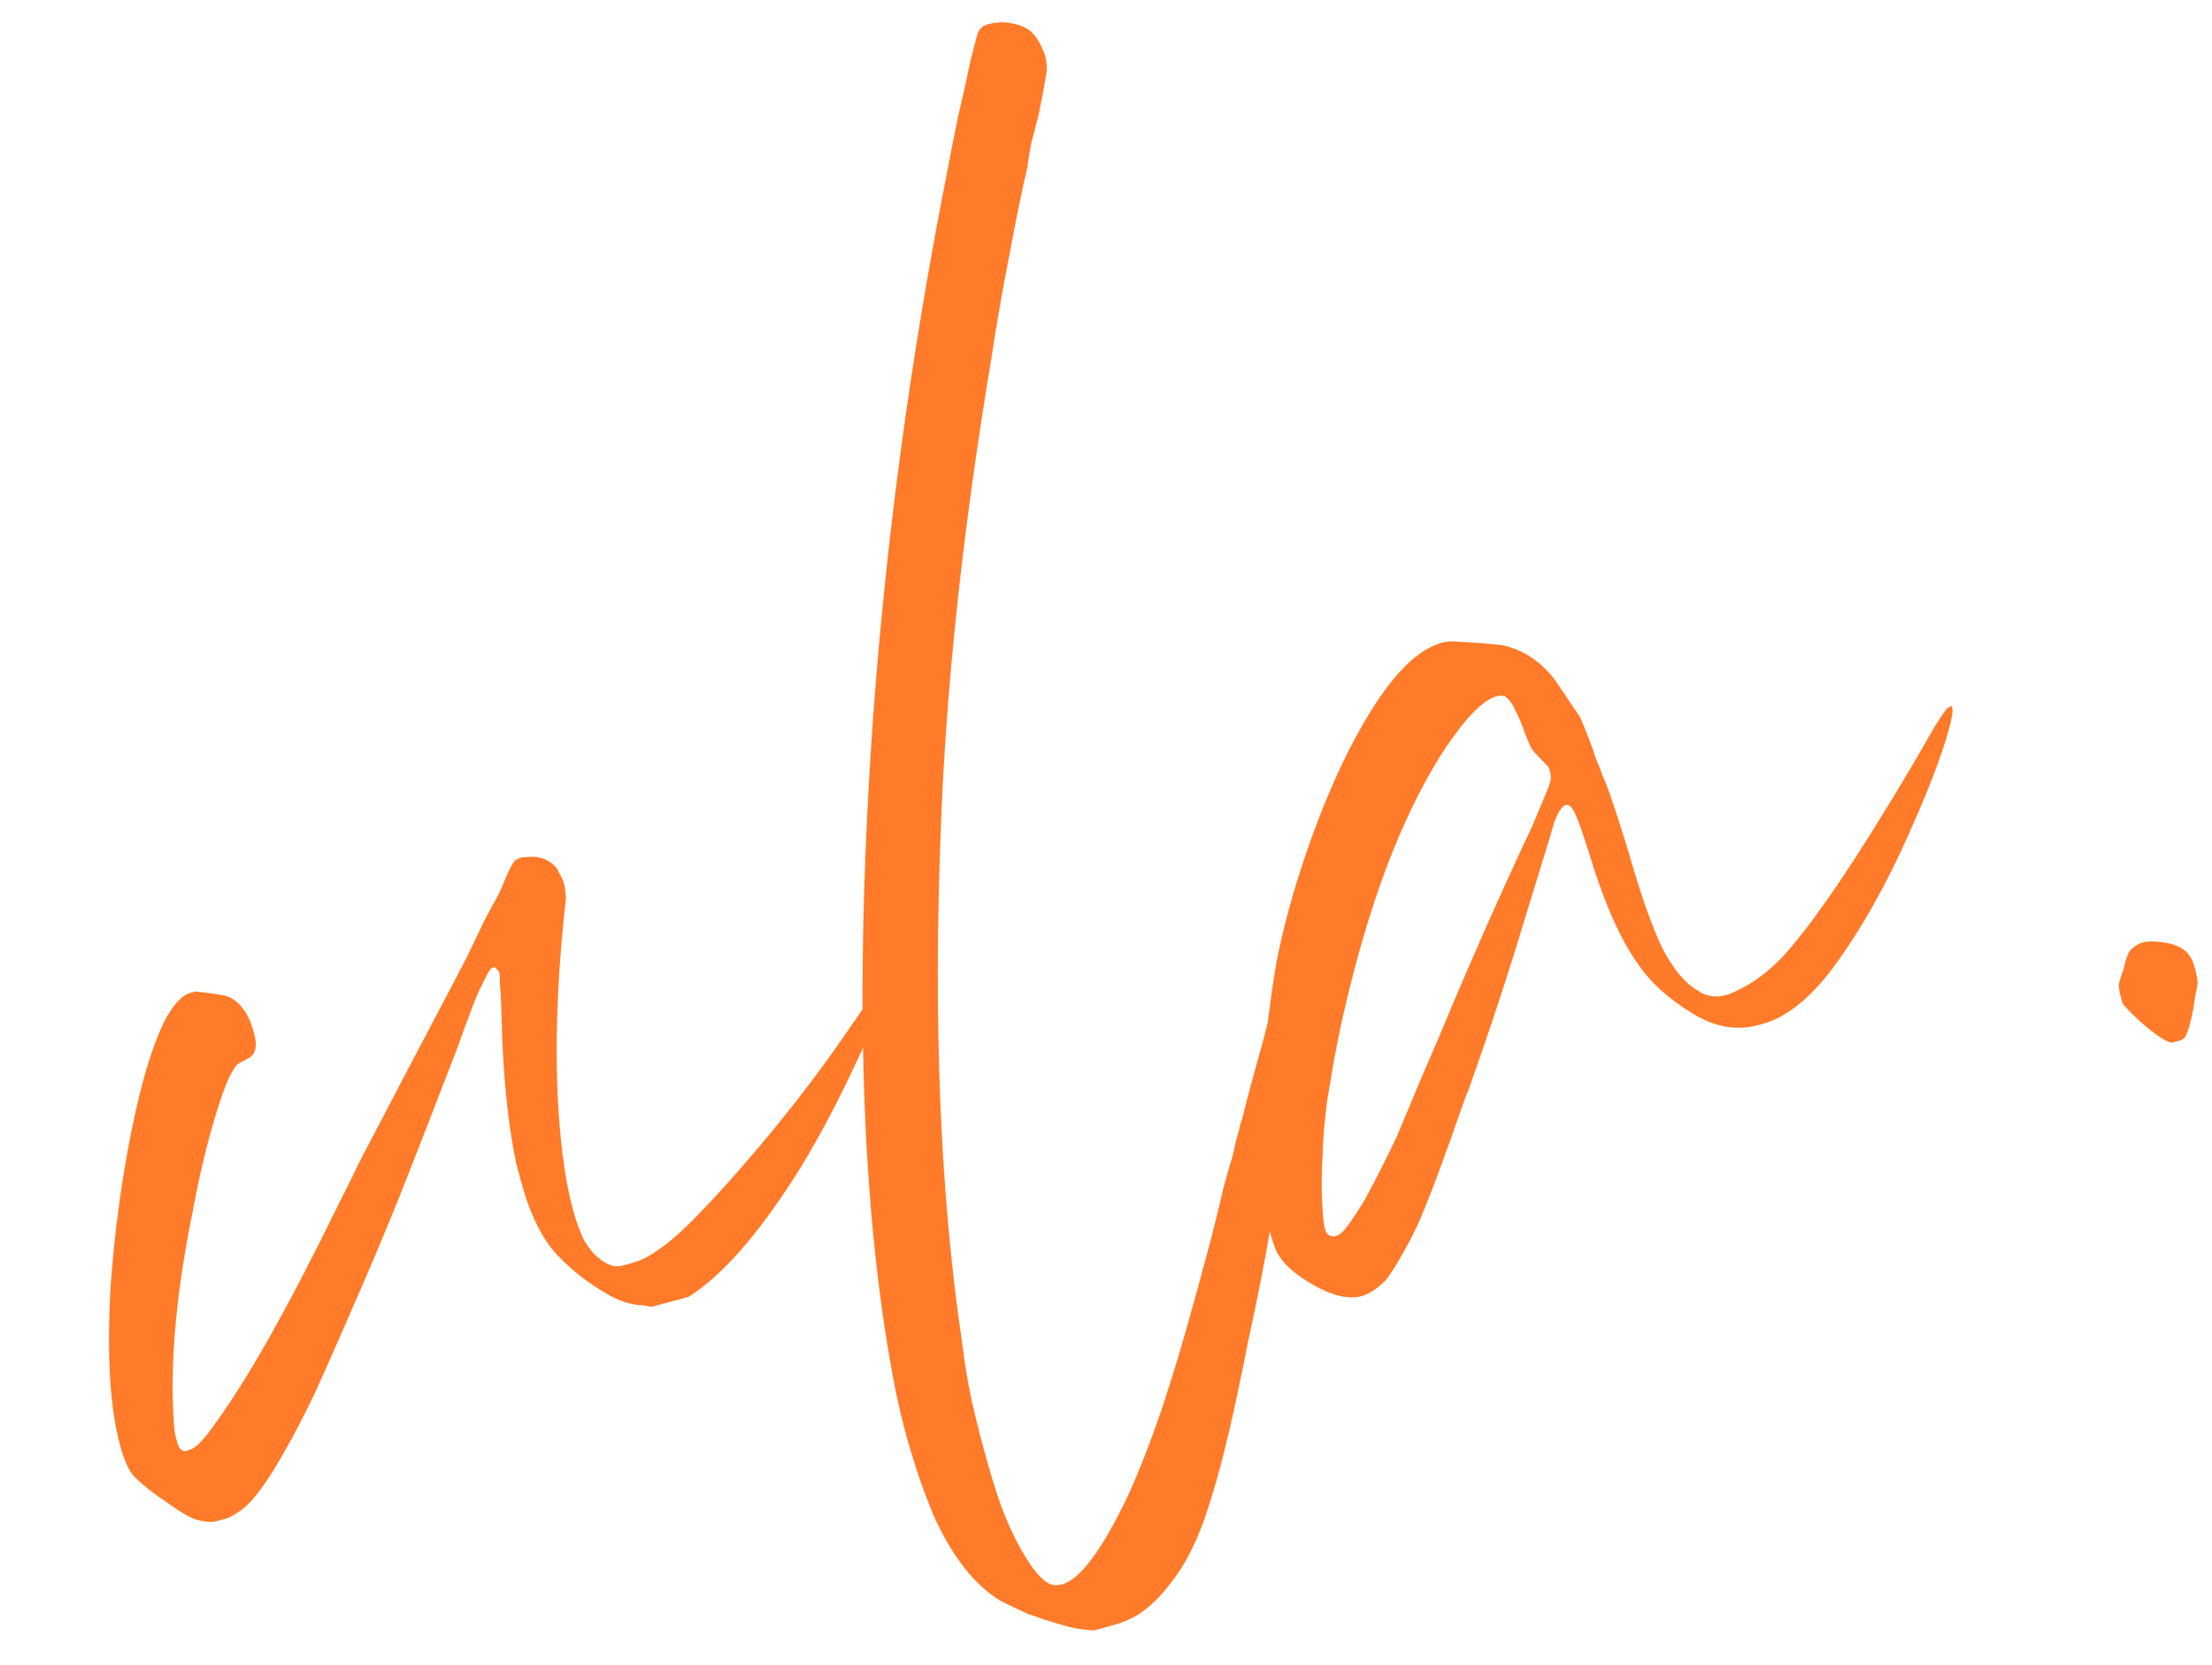
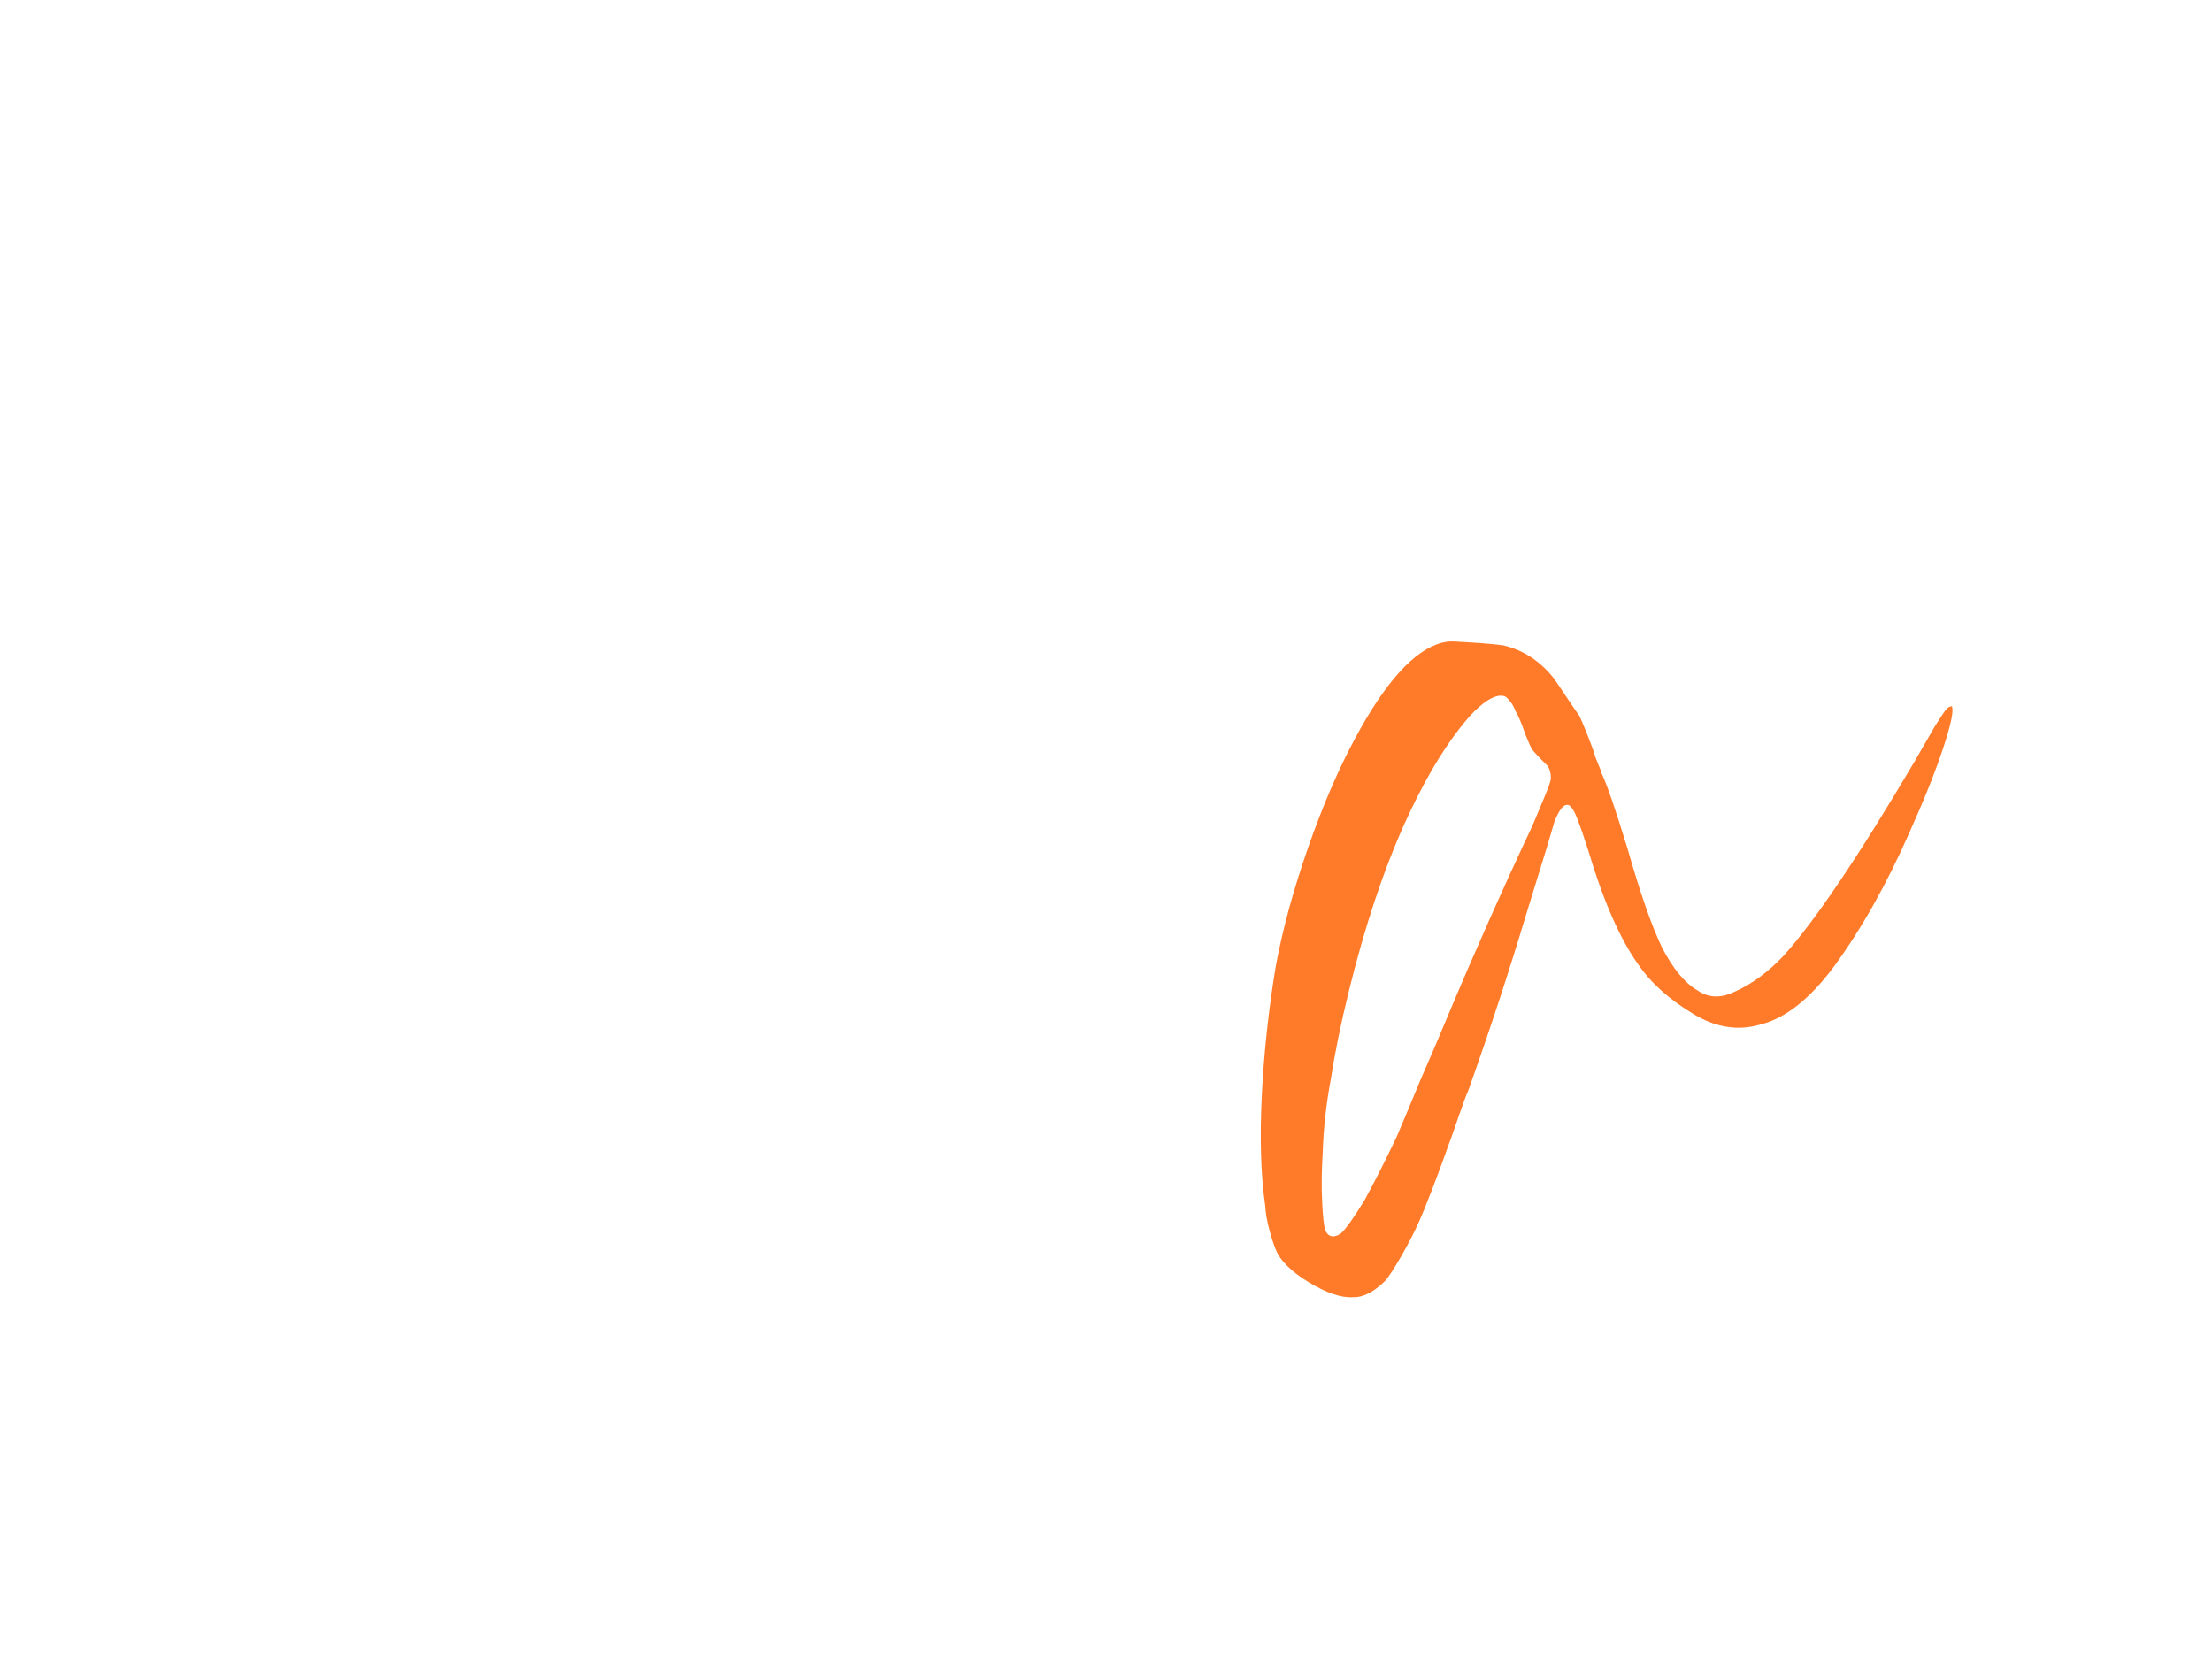
<svg xmlns="http://www.w3.org/2000/svg" width="283" height="213" viewBox="0 0 283 213" fill="none">
-   <path d="M277.844 133.418C277.229 133.292 276.369 132.795 275.264 131.928C274.159 131.061 273.132 130.124 272.184 129.118C271.906 128.805 271.698 128.57 271.559 128.413C271.486 128.142 271.402 127.825 271.305 127.463C271.183 127.011 271.108 126.547 271.077 126.07C271.137 125.57 271.341 124.885 271.69 124.016C271.983 122.58 272.332 121.711 272.736 121.409C273.206 120.992 273.622 120.735 273.984 120.638C274.526 120.493 275.093 120.438 275.684 120.473C277.844 120.573 279.307 121.151 280.075 122.205C280.377 122.609 280.613 123.127 280.782 123.761C280.976 124.484 281.1 125.129 281.155 125.696C281.138 125.992 281.024 126.652 280.814 127.678C280.695 128.68 280.518 129.648 280.284 130.583C280.05 131.518 279.866 132.101 279.734 132.33C279.626 132.65 279.403 132.903 279.065 133.091C278.794 133.163 278.568 133.224 278.387 133.273L277.844 133.418Z" fill="#FF7B29" />
  <path d="M173.145 165.981C171.625 166.098 169.706 165.448 167.388 164.034C165.185 162.685 163.799 161.312 163.231 159.913C162.97 159.304 162.695 158.457 162.404 157.372C162.089 156.196 161.913 155.177 161.876 154.314C161.31 150.394 161.163 145.684 161.434 140.182C161.704 134.681 162.304 129.14 163.232 123.559C164.107 118.866 165.477 113.846 167.34 108.499C169.203 103.153 171.203 98.497 173.34 94.531C177.216 87.289 180.917 83.195 184.445 82.25C184.988 82.104 185.554 82.049 186.146 82.085C186.737 82.12 187.476 82.165 188.362 82.218C189.249 82.271 190.091 82.336 190.887 82.414C191.683 82.491 192.184 82.551 192.389 82.593C194.875 83.187 196.988 84.56 198.727 86.711C199.193 87.362 199.752 88.182 200.404 89.17C201.057 90.159 201.616 90.978 202.081 91.629C202.317 92.147 202.577 92.756 202.861 93.456C203.146 94.155 203.466 94.99 203.823 95.961C203.969 96.504 204.171 97.079 204.432 97.688C204.667 98.207 204.834 98.647 204.931 99.008C205.59 100.383 206.688 103.578 208.226 108.595C209.844 114.269 211.312 118.48 212.63 121.229C214.038 123.954 215.546 125.78 217.151 126.707C218.232 127.484 219.45 127.69 220.807 127.327C221.169 127.23 221.564 127.076 221.992 126.864C224.156 125.896 226.22 124.374 228.184 122.297C232.22 117.822 237.804 109.54 244.938 97.45C245.997 95.615 246.891 94.067 247.619 92.805C248.438 91.519 248.926 90.807 249.082 90.668C249.239 90.529 249.363 90.448 249.453 90.423C249.544 90.399 249.634 90.375 249.724 90.351L249.761 90.486C249.93 91.119 249.561 92.818 248.654 95.581C247.638 98.665 246.189 102.301 244.306 106.489C241.352 113.194 238.099 118.961 234.546 123.791C231.547 127.793 228.51 130.207 225.435 131.031L224.621 131.249C221.974 131.861 219.319 131.361 216.657 129.747C213.536 127.869 211.172 125.74 209.565 123.359C207.239 120.105 205.113 115.246 203.187 108.782C202.612 106.997 202.17 105.71 201.862 104.92C201.529 104.04 201.236 103.489 200.982 103.266C200.819 103.019 200.602 102.931 200.33 103.004C199.878 103.125 199.39 103.838 198.867 105.141C198.525 106.396 197.287 110.46 195.154 117.333C193.003 124.501 190.572 131.89 187.861 139.499C187.62 140.048 187.392 140.643 187.176 141.282C186.785 142.356 186.427 143.373 186.102 144.333C185.778 145.292 185.528 145.989 185.354 146.424C184.747 148.137 184.074 149.966 183.334 151.909C182.594 153.852 181.951 155.43 181.403 156.643C180.856 157.856 180.119 159.266 179.192 160.871C178.331 162.362 177.678 163.361 177.232 163.868C176.16 164.931 175.126 165.596 174.131 165.862C173.769 165.959 173.441 165.999 173.145 165.981ZM171.543 157.831C172.169 157.275 173.19 155.839 174.605 153.521C175.905 151.137 177.268 148.445 178.694 145.445C179.349 143.913 180.354 141.511 181.707 138.24C183.151 134.945 184.549 131.662 185.902 128.391C186.907 125.989 188.405 122.534 190.396 118.026C192.453 113.403 194.348 109.26 196.081 105.597C196.67 104.179 197.173 102.978 197.588 101.994C198.003 101.01 198.231 100.416 198.273 100.211C198.447 99.776 198.462 99.288 198.317 98.745C198.22 98.383 198.102 98.124 197.963 97.967C197.824 97.811 197.558 97.543 197.166 97.163C196.634 96.627 196.217 96.157 195.915 95.753C195.679 95.235 195.419 94.626 195.135 93.926C194.681 92.594 194.279 91.635 193.928 91.051C193.644 90.351 193.375 89.89 193.121 89.667C192.958 89.42 192.762 89.231 192.533 89.098C192.213 88.99 191.872 88.984 191.51 89.081C190.153 89.445 188.542 90.846 186.675 93.285C184.296 96.346 181.978 100.36 179.722 105.327C176.985 111.392 174.596 118.576 172.555 126.878C171.535 131.029 170.779 134.721 170.289 137.955C169.683 141.122 169.328 144.32 169.223 147.547C169.081 149.911 169.06 152.001 169.159 153.817C169.233 155.542 169.355 156.721 169.525 157.354C169.809 158.053 170.268 158.318 170.901 158.149C171.082 158.1 171.296 157.994 171.543 157.831Z" fill="#FF7B29" />
-   <path d="M139.932 208.616C139.341 208.581 138.692 208.512 137.987 208.411C137.281 208.309 136.346 208.075 135.181 207.708C134.131 207.408 132.909 207.008 131.515 206.509C130.188 205.896 129.02 205.336 128.012 204.831C124.662 202.82 121.783 199.132 119.376 193.767C118.523 191.669 117.809 189.727 117.234 187.943C116.635 186.067 116.214 184.678 115.971 183.773C115.462 181.874 115.023 180.053 114.653 178.31C110.187 155.853 109.202 127.034 111.699 91.854C113.379 68.817 116.5 45.732 121.062 22.601C121.5 20.254 121.991 17.747 122.537 15.081C123.173 12.39 123.701 10.018 124.121 7.967C124.631 5.892 124.94 4.694 125.049 4.374C125.265 3.735 125.644 3.342 126.187 3.197C126.706 2.961 127.499 2.845 128.566 2.85C129.863 2.987 130.868 3.3 131.58 3.787C132.293 4.275 132.921 5.173 133.465 6.481C133.701 7 133.835 7.497 133.865 7.974C133.986 8.426 133.942 9.165 133.732 10.191C133.589 11.101 133.307 12.583 132.887 14.634C132.611 15.774 132.302 16.972 131.959 18.227C131.708 19.458 131.543 20.471 131.465 21.267C130.745 24.369 129.948 28.266 129.073 32.96C128.174 37.563 127.449 41.732 126.898 45.467C123.203 67.493 121.023 87.756 120.357 106.257C119.392 131.235 120.305 153.093 123.096 171.831C123.437 174.551 123.804 176.827 124.199 178.66C124.593 180.494 125.129 182.676 125.808 185.209C126.656 188.375 127.437 190.928 128.151 192.87C128.841 194.72 129.655 196.49 130.591 198.178C132.091 200.878 133.422 202.412 134.587 202.778C134.997 202.862 135.429 202.843 135.881 202.722C138.232 202.092 141.108 198.171 144.507 190.959C146.258 187 147.845 182.794 149.269 178.341C150.76 173.773 152.637 167.211 154.901 158.655C155.519 156.26 156.05 154.082 156.494 152.121C157.029 150.136 157.404 148.824 157.62 148.184C157.813 147.454 157.993 146.679 158.16 145.858C158.419 145.013 158.611 144.283 158.737 143.668C158.911 143.233 159.061 142.708 159.187 142.093C159.463 140.953 159.752 139.858 160.052 138.808C160.244 138.078 160.511 137.085 160.854 135.83C161.262 134.46 161.605 133.205 161.881 132.065C162.115 131.13 162.361 130.24 162.619 129.395C163.004 127.935 163.247 126.852 163.348 126.146C163.415 126.031 163.502 125.814 163.61 125.494C163.694 125.084 163.811 124.616 163.961 124.092C164.111 123.567 164.228 123.099 164.312 122.689C164.588 121.548 164.81 120.568 164.978 119.747C165.212 118.812 165.534 117.66 165.942 116.29C166.501 114.395 166.88 113.276 167.078 112.932C167.343 112.473 167.566 112.22 167.747 112.171C167.837 112.147 167.907 112.225 167.955 112.406L168.164 112.641L168.173 113.22C168.114 113.721 168.036 114.517 167.941 115.609C167.846 116.701 167.679 118.248 167.44 120.251C167.201 122.254 166.894 124.905 166.517 128.205C166.117 131.415 165.594 135.432 164.949 140.259C164.04 146.997 163.247 152.541 162.571 156.891C161.87 161.15 160.887 166.164 159.621 171.932C157.949 180.523 156.433 186.988 155.075 191.326C153.808 195.641 152.331 198.993 150.645 201.384C149.314 203.291 148.01 204.755 146.733 205.776C145.546 206.773 144.093 207.502 142.374 207.962L139.932 208.616Z" fill="#FF7B29" />
-   <path d="M27.296 194.738C26.524 194.751 25.716 194.628 24.871 194.37C24.002 194.021 22.786 193.28 21.222 192.148C19.568 191.041 18.279 190.029 17.355 189.113C16.594 188.444 15.923 187.025 15.341 184.854C14.033 179.97 13.645 173.094 14.177 164.227C14.658 157.7 15.515 151.314 16.75 145.07C17.986 138.825 19.382 134.089 20.941 130.86C22.084 128.615 23.244 127.335 24.419 127.019L24.962 126.874C25.553 126.91 26.304 126.999 27.215 127.143C28.217 127.262 28.935 127.409 29.369 127.584C30.836 128.354 31.86 129.824 32.442 131.995L32.551 132.402C32.793 133.307 32.794 134.033 32.553 134.583C32.379 135.017 31.987 135.364 31.378 135.624C30.95 135.836 30.613 136.024 30.366 136.187C30.209 136.326 30.031 136.567 29.833 136.911C29.146 137.967 28.299 140.23 27.289 143.7C26.28 147.169 25.401 150.943 24.652 155.022C22.679 164.663 21.845 173.126 22.149 180.412C22.224 182.137 22.321 183.226 22.442 183.678C22.564 184.131 22.648 184.447 22.697 184.628C22.818 185.08 22.993 185.373 23.223 185.505C23.337 185.571 23.452 185.637 23.567 185.704C23.657 185.679 23.748 185.655 23.838 185.631C23.929 185.607 24.064 185.57 24.245 185.522C24.607 185.425 25.056 185.111 25.592 184.579C26.128 184.048 26.851 183.127 27.76 181.817C31.867 176.16 37.05 166.92 43.307 154.095C43.746 153.201 44.252 152.193 44.824 151.071C45.263 150.178 45.669 149.342 46.042 148.563C49.629 141.689 53.447 134.413 57.497 126.736C58.135 125.498 58.873 124.089 59.709 122.508C60.521 120.836 61.267 119.279 61.947 117.836C62.718 116.37 63.268 115.35 63.599 114.776C63.798 114.432 63.984 114.043 64.159 113.608C64.4 113.059 64.607 112.567 64.781 112.133C64.956 111.698 65.142 111.309 65.341 110.965C65.54 110.621 65.672 110.392 65.738 110.277C65.961 110.023 66.253 109.848 66.615 109.751C66.886 109.679 67.17 109.651 67.466 109.669C68.213 109.565 68.964 109.655 69.719 109.938C70.153 110.112 70.636 110.467 71.168 111.003C71.331 111.251 71.437 111.465 71.485 111.645C71.624 111.802 71.718 111.971 71.766 112.152C71.905 112.308 72.035 112.613 72.156 113.065C72.278 113.517 72.329 113.891 72.311 114.187C72.384 114.458 72.412 114.742 72.394 115.037C70.991 127.531 70.845 138.379 71.953 147.582C72.294 150.302 72.731 152.657 73.265 154.647C73.725 156.365 74.249 157.776 74.835 158.879C75.862 160.543 77.061 161.579 78.431 161.987C78.841 162.071 79.408 162.016 80.131 161.822C80.855 161.629 81.566 161.389 82.266 161.105C83.887 160.283 85.626 158.993 87.482 157.236C89.337 155.478 91.714 152.951 94.611 149.654C99.803 143.707 104.35 137.884 108.252 132.185C109.161 130.875 109.86 129.864 110.348 129.151C110.926 128.415 111.338 127.965 111.586 127.802C111.808 127.548 112.01 127.397 112.191 127.349L112.327 127.312C112.442 127.379 112.49 127.559 112.472 127.855C112.545 128.126 112.539 128.467 112.455 128.877C111.831 130.887 110.552 133.895 108.621 137.903C106.69 141.91 104.719 145.589 102.708 148.939C97.778 156.949 93.146 162.455 88.812 165.458C88.565 165.621 88.318 165.785 88.071 165.948C87.8 166.02 87.483 166.105 87.121 166.202C86.85 166.275 86.398 166.396 85.765 166.566C85.041 166.76 84.499 166.905 84.137 167.002C83.865 167.075 83.594 167.147 83.323 167.22C83.118 167.178 82.81 167.115 82.4 167.031C80.741 166.991 79.097 166.462 77.467 165.445C75.173 164.12 73.147 162.531 71.39 160.675C69.379 158.596 67.792 155.386 66.628 151.045L66.047 148.874C64.961 143.736 64.332 137.41 64.16 129.894C64.103 127.874 64.036 126.535 63.956 125.877C63.968 125.196 63.949 124.765 63.901 124.584C63.828 124.312 63.734 124.143 63.62 124.077C63.456 123.83 63.284 123.731 63.103 123.779C62.832 123.852 62.543 124.22 62.236 124.884C62.038 125.228 61.818 125.675 61.577 126.224C61.312 126.683 60.952 127.507 60.495 128.695C60.038 129.884 59.364 131.713 58.474 134.181C55.732 141.313 53.61 146.778 52.106 150.574C50.669 154.255 48.847 158.669 46.639 163.817C43.884 170.178 41.806 174.903 40.404 177.993C38.978 180.992 37.636 183.582 36.378 185.761C34.085 189.865 32.152 192.419 30.579 193.422C30.085 193.748 29.624 194.017 29.196 194.229C28.743 194.35 28.382 194.447 28.11 194.52L27.296 194.738Z" fill="#FF7B29" />
</svg>